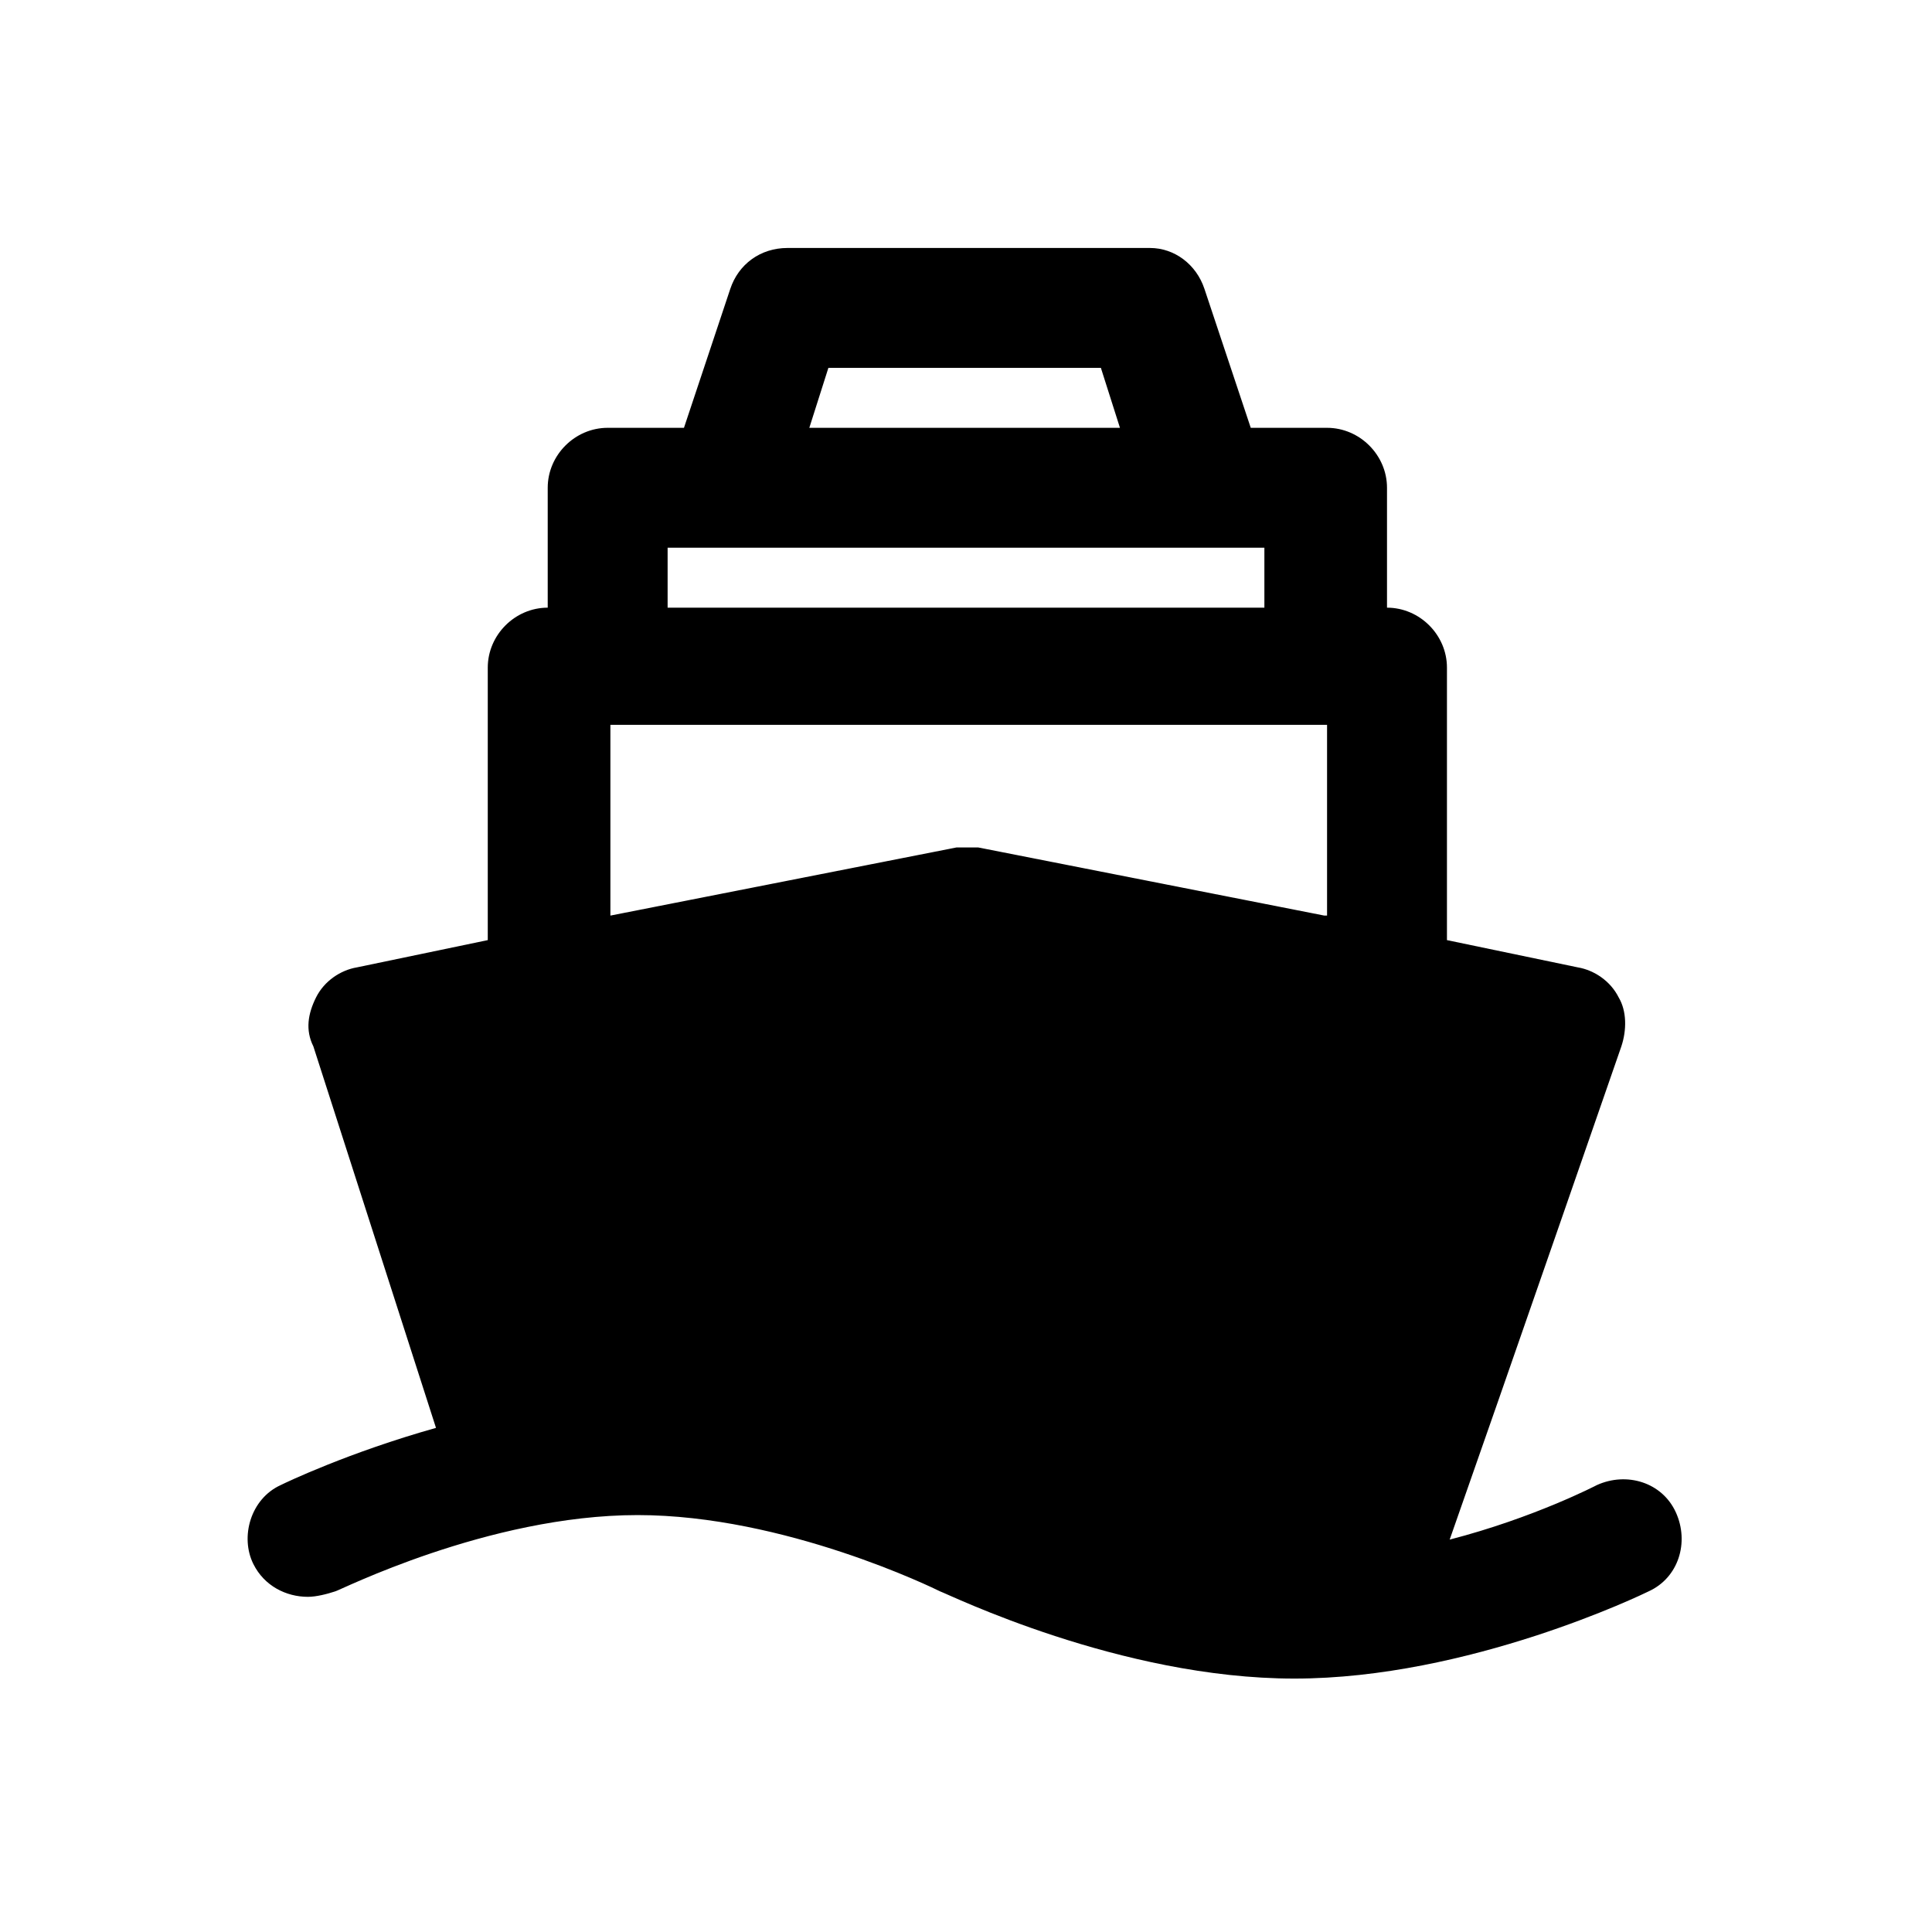
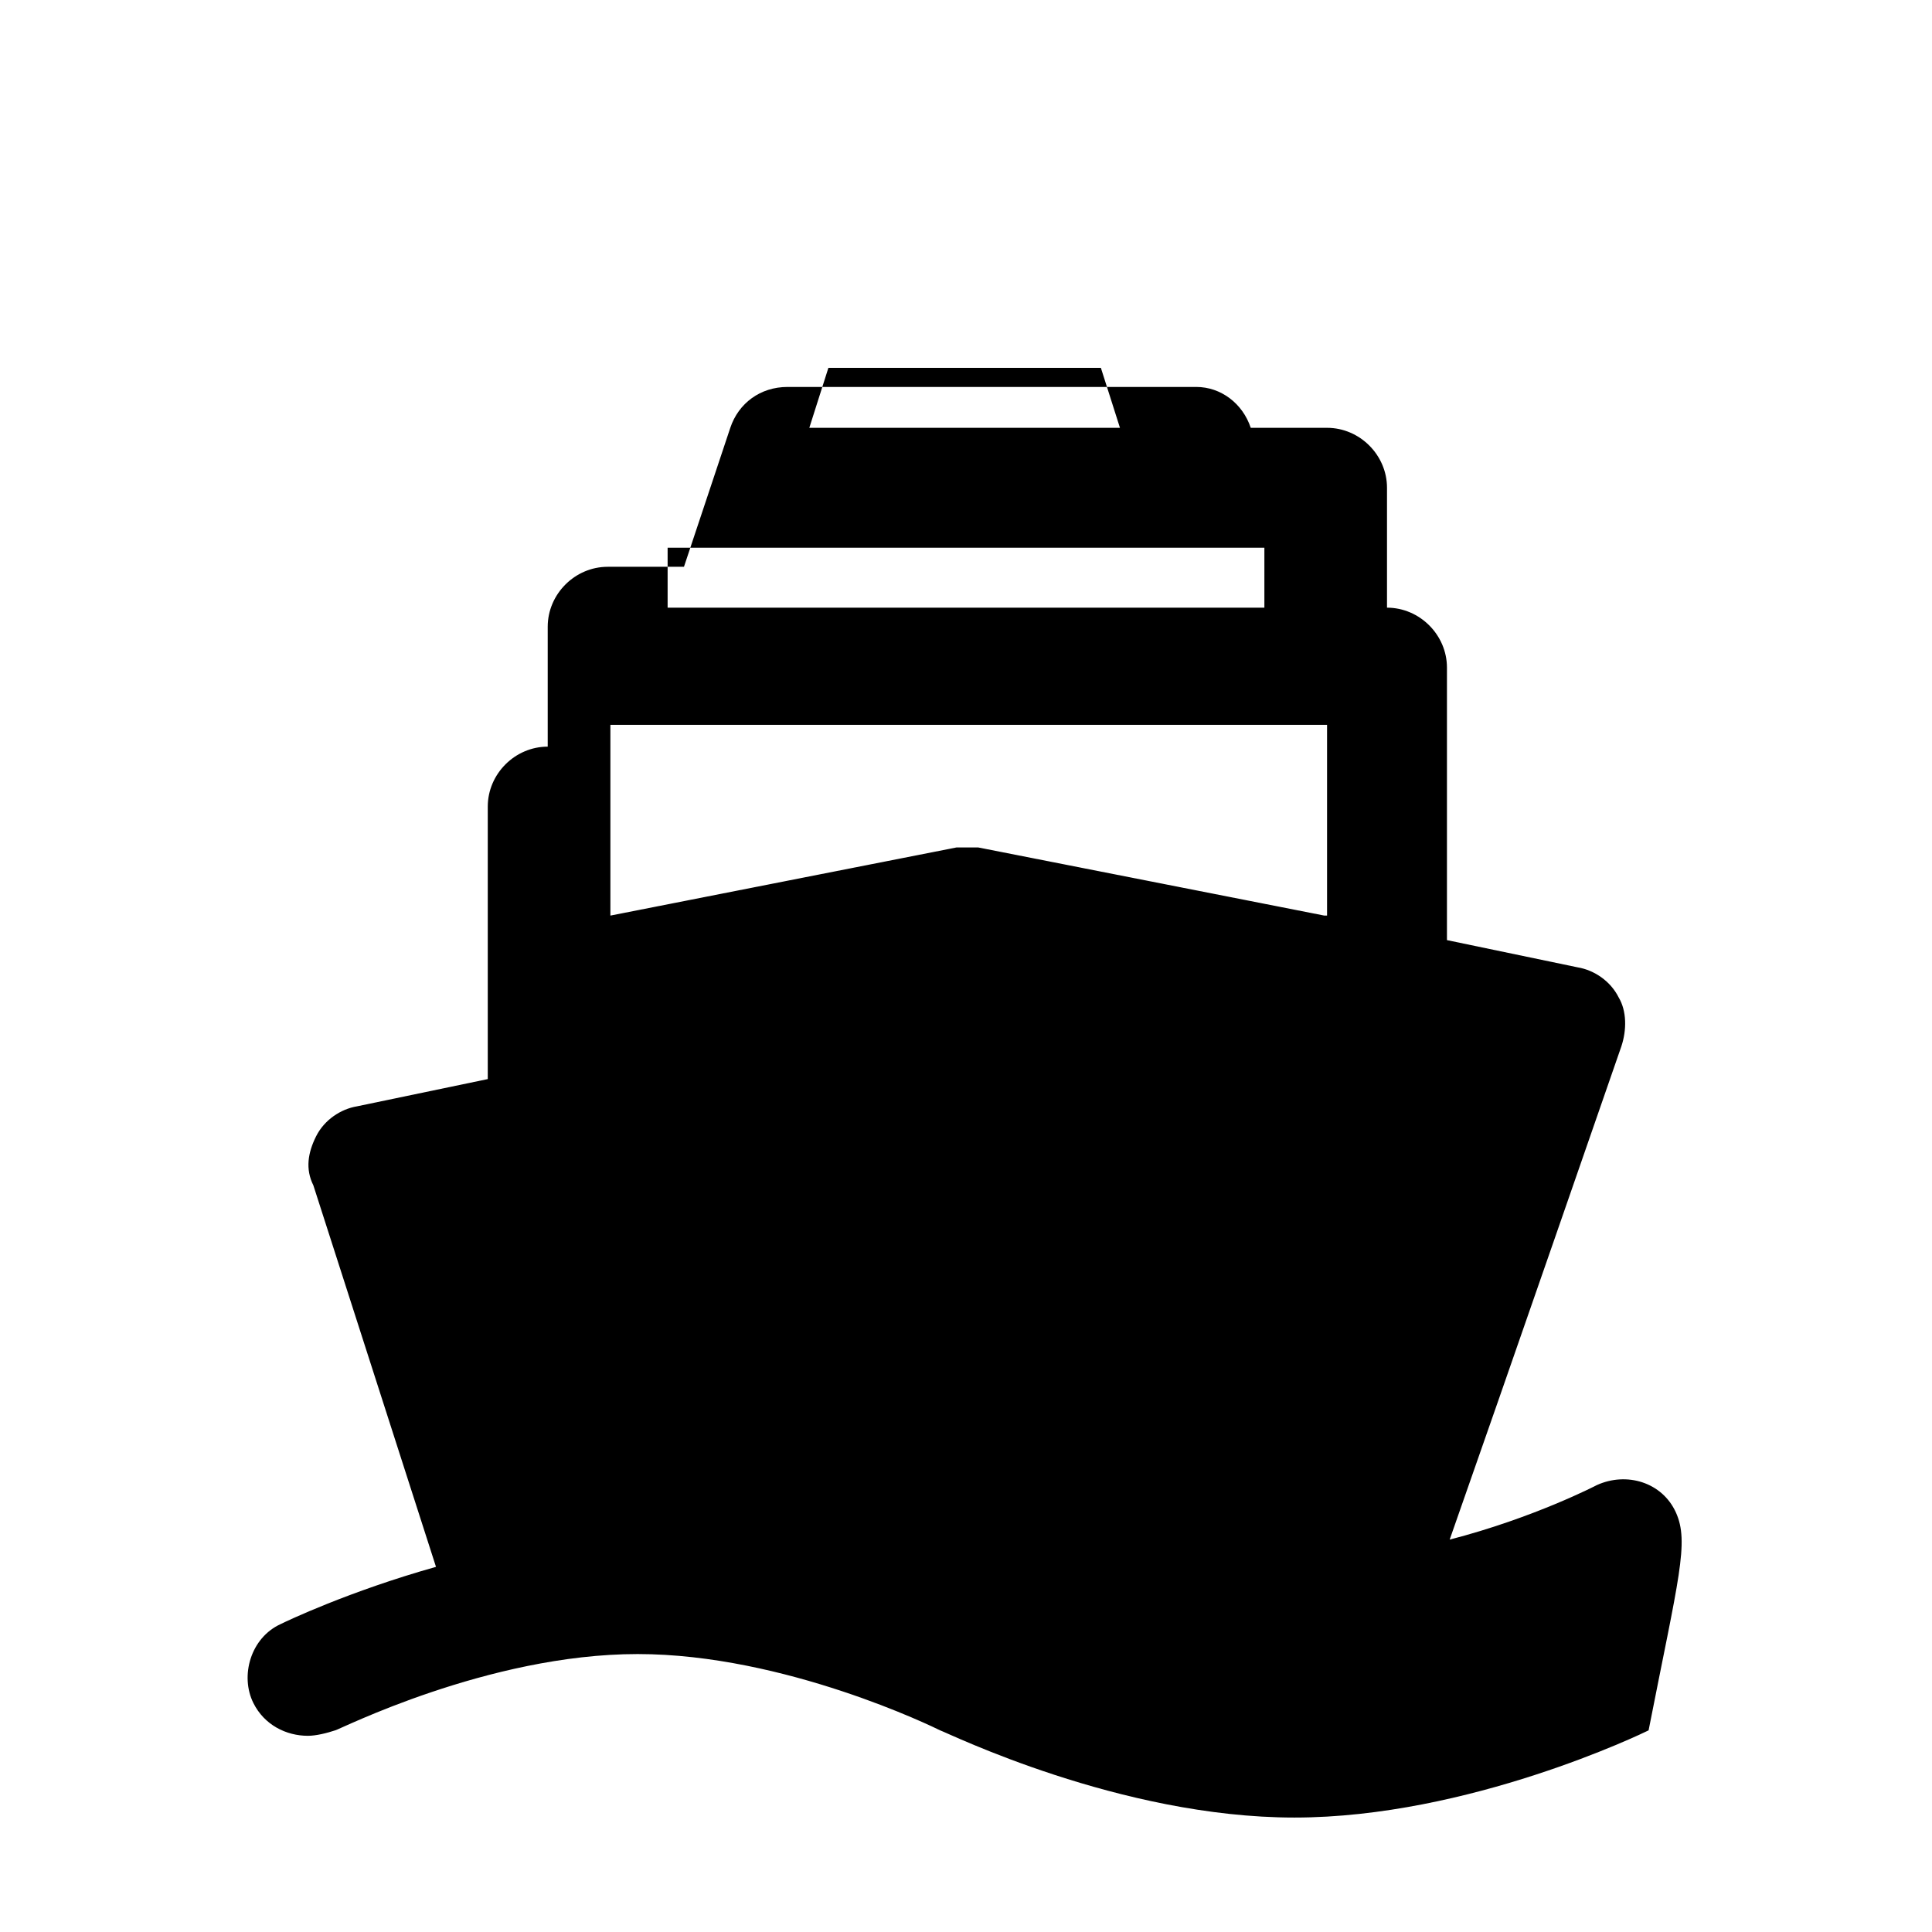
<svg xmlns="http://www.w3.org/2000/svg" version="1.0" id="Layer_1" x="0px" y="0px" viewBox="0 0 70.9 70.9" enable-background="new 0 0 70.9 70.9" xml:space="preserve">
-   <path d="M48.6,33.6l-12.7-2.5c-0.1,0-0.3,0-0.4,0c-0.1,0-0.3,0-0.4,0l-12.7,2.5v-7h2.2h21.9h2.2V33.6z M46.4,22.3  H24.5v-2.2h21.9V22.3z M41.1,15.7H29.7l0.7-2.2h10L41.1,15.7z M61.5,55.5c-0.5-1.1-1.8-1.5-2.9-1c0,0-2.3,1.2-5.4,2  c1.9-5.4,6.3-18.1,6.3-18.1c0.2-0.6,0.2-1.3-0.1-1.8c-0.3-0.6-0.9-1-1.5-1.1l-4.8-1v-10c0-1.2-1-2.2-2.2-2.2v-4.4  c0-1.2-1-2.2-2.2-2.2h-2.8l-1.7-5.1l0,0c-0.3-0.9-1.1-1.5-2-1.5H28.9c-1,0-1.8,0.6-2.1,1.5l0,0l-1.7,5.1h-2.8c-1.2,0-2.2,1-2.2,2.2  v4.4c-1.2,0-2.2,1-2.2,2.2v10l-4.8,1c-0.6,0.1-1.2,0.5-1.5,1.1c-0.3,0.6-0.4,1.2-0.1,1.8l4.5,14c-3.2,0.9-5.5,2-5.7,2.1  c-1.1,0.5-1.5,1.9-1,2.9c0.4,0.8,1.2,1.2,2,1.2c0.3,0,0.7-0.1,1-0.2c0.1,0,5.6-2.8,11.1-2.8c5.4,0,10.9,2.7,11.1,2.8l0,0  c0.3,0.1,6.6,3.2,13,3.2c6.4,0,12.8-3.1,13-3.2C61.6,57.9,62,56.6,61.5,55.5" />
+   <path d="M48.6,33.6l-12.7-2.5c-0.1,0-0.3,0-0.4,0c-0.1,0-0.3,0-0.4,0l-12.7,2.5v-7h2.2h21.9h2.2V33.6z M46.4,22.3  H24.5v-2.2h21.9V22.3z M41.1,15.7H29.7l0.7-2.2h10L41.1,15.7z M61.5,55.5c-0.5-1.1-1.8-1.5-2.9-1c0,0-2.3,1.2-5.4,2  c1.9-5.4,6.3-18.1,6.3-18.1c0.2-0.6,0.2-1.3-0.1-1.8c-0.3-0.6-0.9-1-1.5-1.1l-4.8-1v-10c0-1.2-1-2.2-2.2-2.2v-4.4  c0-1.2-1-2.2-2.2-2.2h-2.8l0,0c-0.3-0.9-1.1-1.5-2-1.5H28.9c-1,0-1.8,0.6-2.1,1.5l0,0l-1.7,5.1h-2.8c-1.2,0-2.2,1-2.2,2.2  v4.4c-1.2,0-2.2,1-2.2,2.2v10l-4.8,1c-0.6,0.1-1.2,0.5-1.5,1.1c-0.3,0.6-0.4,1.2-0.1,1.8l4.5,14c-3.2,0.9-5.5,2-5.7,2.1  c-1.1,0.5-1.5,1.9-1,2.9c0.4,0.8,1.2,1.2,2,1.2c0.3,0,0.7-0.1,1-0.2c0.1,0,5.6-2.8,11.1-2.8c5.4,0,10.9,2.7,11.1,2.8l0,0  c0.3,0.1,6.6,3.2,13,3.2c6.4,0,12.8-3.1,13-3.2C61.6,57.9,62,56.6,61.5,55.5" />
</svg>